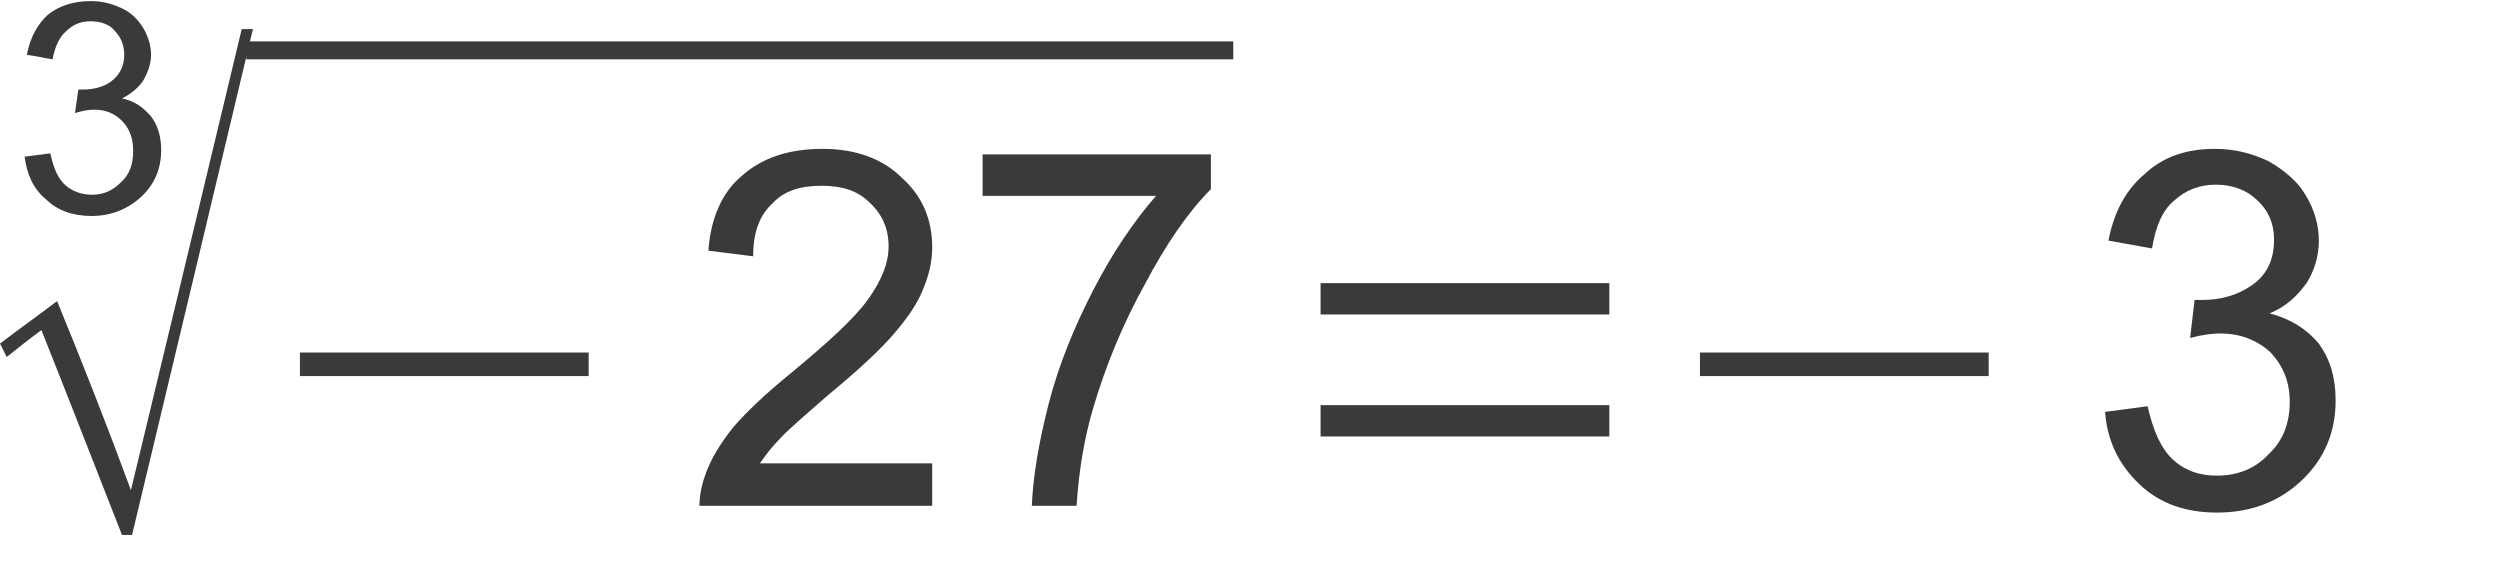
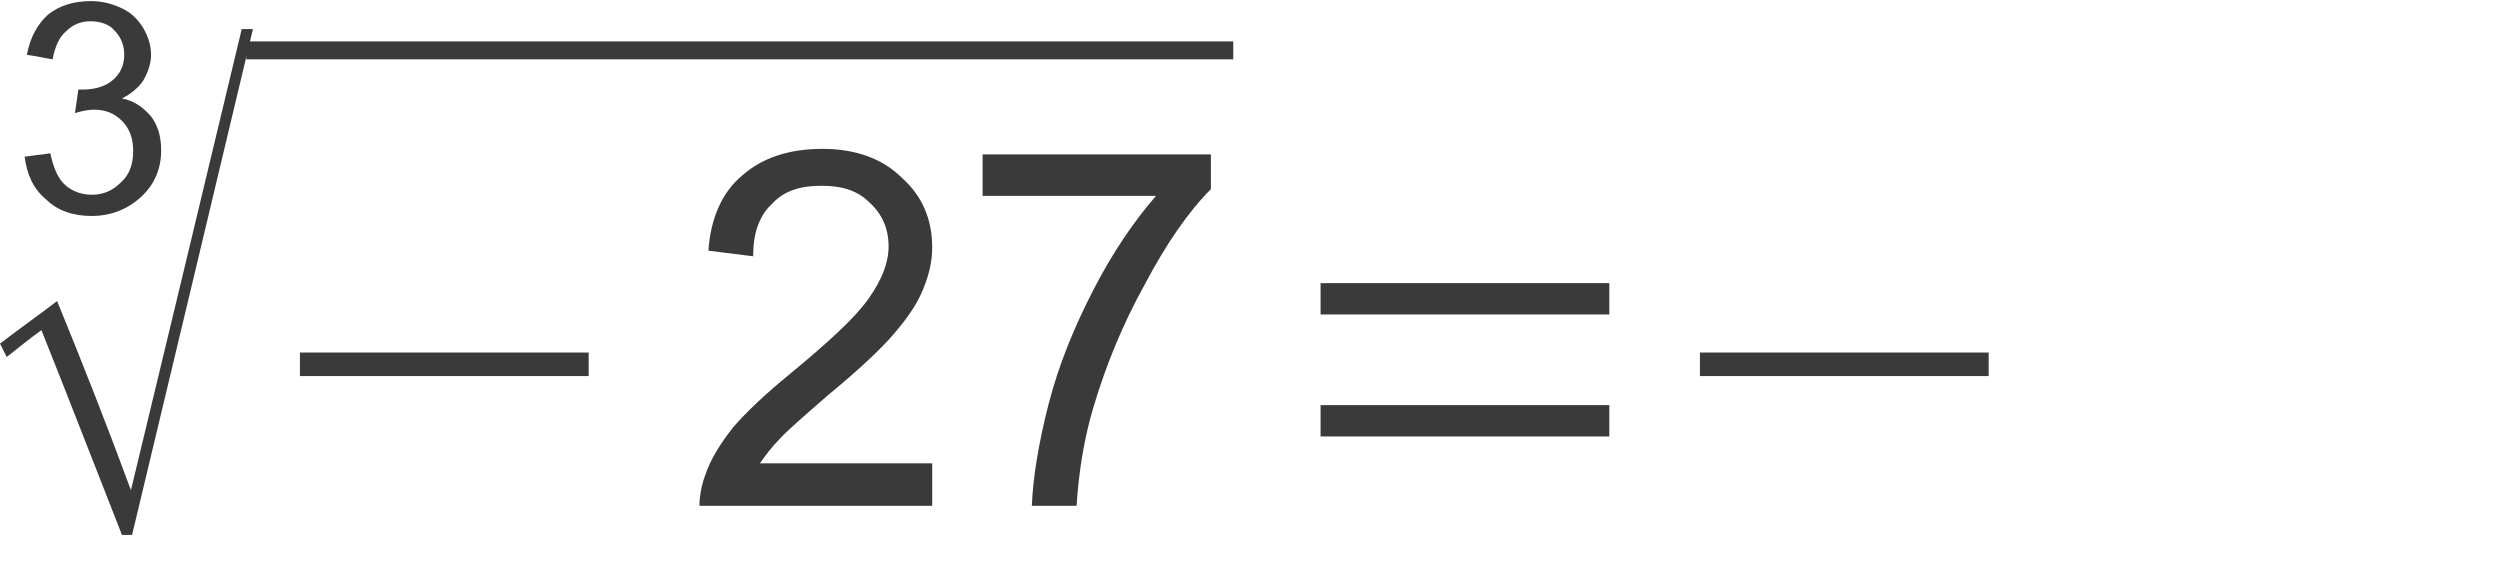
<svg xmlns="http://www.w3.org/2000/svg" id="svg23" height="4.8mm" width="20.89mm" version="1.0">
  <defs id="defs3">
    <pattern y="0" x="0" height="6" width="6" patternUnits="userSpaceOnUse" id="EMFhbasepattern" />
  </defs>
  <path id="path5" d="  M 0.778,4.948   C 1.06,4.913 1.308,4.877 1.59,4.842   C 1.697,5.337 1.838,5.655 2.085,5.867   C 2.297,6.044 2.58,6.15 2.898,6.15   C 3.287,6.15 3.57,6.008 3.817,5.761   C 4.1,5.514 4.206,5.16 4.206,4.771   C 4.206,4.383 4.1,4.065 3.852,3.817   C 3.605,3.57 3.322,3.464 2.969,3.464   C 2.792,3.464 2.615,3.499 2.368,3.57   C 2.403,3.322 2.439,3.075 2.474,2.828   C 2.545,2.828 2.58,2.828 2.615,2.828   C 2.934,2.828 3.252,2.757 3.499,2.58   C 3.782,2.368 3.923,2.085 3.923,1.732   C 3.923,1.414 3.817,1.166 3.605,0.954   C 3.464,0.778 3.181,0.672 2.863,0.672   C 2.545,0.672 2.297,0.778 2.085,0.99   C 1.873,1.166 1.732,1.484 1.661,1.873   C 1.414,1.838 1.131,1.767 0.848,1.732   C 0.954,1.166 1.202,0.742 1.52,0.459   C 1.873,0.177 2.333,0.035 2.863,0.035   C 3.216,0.035 3.499,0.106 3.817,0.247   C 4.135,0.389 4.347,0.601 4.524,0.884   C 4.665,1.131 4.771,1.414 4.771,1.732   C 4.771,2.015 4.665,2.297 4.524,2.545   C 4.383,2.757 4.135,2.969 3.852,3.11   C 4.241,3.181 4.524,3.393 4.771,3.676   C 4.983,3.959 5.09,4.312 5.09,4.736   C 5.09,5.337 4.877,5.832 4.453,6.221   C 4.029,6.609 3.499,6.821 2.898,6.821   C 2.297,6.821 1.803,6.645 1.449,6.291   C 1.06,5.973 0.848,5.514 0.778,4.948   z " style="fill:#3a3a3a;fill-rule:evenodd;fill-opacity:1;stroke:none;" />
  <path id="path7" d="  M 3.852,16.894   C 3.004,14.738 2.156,12.547 1.308,10.426   C 0.919,10.709 0.566,10.992 0.212,11.275   C 0.141,11.133 0.071,10.992 0,10.851   C 0.601,10.391 1.202,9.967 1.803,9.508   C 2.615,11.487 3.393,13.466 4.135,15.481   C 5.302,10.639 6.468,5.796 7.634,0.919   C 7.74,0.919 7.882,0.919 7.988,0.919   C 6.715,6.256 5.443,11.593 4.171,16.894   C 4.065,16.894 3.959,16.894 3.852,16.894   z " style="fill:#3a3a3a;fill-rule:evenodd;fill-opacity:1;stroke:none;" />
  <path id="path9" d="  M 7.776,1.308   C 18.167,1.308 28.558,1.308 38.949,1.308   C 38.949,1.484 38.949,1.697 38.949,1.873   C 28.558,1.873 18.167,1.873 7.776,1.873   C 7.776,1.697 7.776,1.484 7.776,1.308   z " style="fill:#3a3a3a;fill-rule:evenodd;fill-opacity:1;stroke:none;" />
  <path id="path11" d="  M 9.472,11.876   C 9.472,11.628 9.472,11.381 9.472,11.133   C 12.512,11.133 15.551,11.133 18.591,11.133   C 18.591,11.381 18.591,11.628 18.591,11.876   C 15.551,11.876 12.512,11.876 9.472,11.876   z " style="fill:#3a3a3a;fill-rule:evenodd;fill-opacity:1;stroke:none;" />
  <path id="path13" d="  M 29.441,14.632   L 29.441,15.975   L 22.09,15.975   C 22.09,15.657 22.161,15.304 22.267,15.021   C 22.443,14.491 22.761,13.996 23.15,13.501   C 23.574,13.007 24.175,12.441 24.953,11.805   C 26.154,10.815 27.003,10.038 27.427,9.437   C 27.851,8.836 28.063,8.306 28.063,7.776   C 28.063,7.21 27.851,6.751 27.462,6.397   C 27.073,6.008 26.579,5.867 25.942,5.867   C 25.306,5.867 24.776,6.008 24.387,6.433   C 23.963,6.821 23.786,7.387 23.786,8.094   L 22.373,7.917   C 22.443,6.857 22.832,6.044 23.433,5.549   C 24.069,4.983 24.917,4.701 25.978,4.701   C 27.038,4.701 27.886,5.019 28.487,5.62   C 29.123,6.185 29.441,6.927 29.441,7.811   C 29.441,8.27 29.335,8.695 29.159,9.119   C 28.982,9.578 28.664,10.038 28.24,10.532   C 27.851,10.992 27.144,11.663 26.154,12.476   C 25.342,13.183 24.811,13.643 24.599,13.89   C 24.352,14.138 24.175,14.385 23.999,14.632   L 29.441,14.632   z " style="fill:#3a3a3a;fill-rule:evenodd;fill-opacity:1;stroke:none;" />
  <path id="path15" d="  M 31.032,6.185   L 31.032,4.877   L 38.242,4.877   L 38.242,5.973   C 37.535,6.68 36.828,7.705 36.157,8.977   C 35.45,10.25 34.92,11.557 34.531,12.865   C 34.248,13.819 34.072,14.844 34.001,15.975   L 32.587,15.975   C 32.622,15.092 32.799,13.996 33.117,12.759   C 33.435,11.522 33.93,10.32 34.531,9.154   C 35.132,7.988 35.803,6.998 36.51,6.185   L 31.032,6.185   z " style="fill:#3a3a3a;fill-rule:evenodd;fill-opacity:1;stroke:none;" />
  <path id="path17" d="  M 41.706,13.784   C 41.706,13.466 41.706,13.113 41.706,12.794   C 44.745,12.794 47.785,12.794 50.825,12.794   C 50.825,13.113 50.825,13.466 50.825,13.784   C 47.785,13.784 44.745,13.784 41.706,13.784   z  M 41.706,9.932   C 41.706,9.614 41.706,9.26 41.706,8.942   C 44.745,8.942 47.785,8.942 50.825,8.942   C 50.825,9.26 50.825,9.614 50.825,9.932   C 47.785,9.932 44.745,9.932 41.706,9.932   z " style="fill:#3a3a3a;fill-rule:evenodd;fill-opacity:1;stroke:none;" />
  <path id="path19" d="  M 53.687,11.876   C 53.687,11.628 53.687,11.381 53.687,11.133   C 56.727,11.133 59.767,11.133 62.806,11.133   C 62.806,11.381 62.806,11.628 62.806,11.876   C 59.767,11.876 56.727,11.876 53.687,11.876   z " style="fill:#3a3a3a;fill-rule:evenodd;fill-opacity:1;stroke:none;" />
-   <path id="path21" d="  M 66.482,13.007   L 67.825,12.83   C 68.002,13.607 68.249,14.173 68.638,14.526   C 69.027,14.88 69.486,15.021 70.016,15.021   C 70.652,15.021 71.218,14.809 71.642,14.35   C 72.102,13.925 72.314,13.36 72.314,12.688   C 72.314,12.052 72.102,11.557 71.713,11.133   C 71.289,10.745 70.758,10.532 70.122,10.532   C 69.875,10.532 69.557,10.568 69.168,10.674   L 69.309,9.472   C 69.415,9.472 69.486,9.472 69.557,9.472   C 70.122,9.472 70.652,9.331 71.112,9.013   C 71.571,8.695 71.819,8.235 71.819,7.564   C 71.819,7.069 71.642,6.645 71.289,6.327   C 70.971,6.008 70.511,5.832 69.981,5.832   C 69.451,5.832 69.027,6.008 68.673,6.327   C 68.284,6.645 68.072,7.175 67.966,7.846   L 66.588,7.599   C 66.765,6.68 67.153,5.973 67.754,5.478   C 68.32,4.948 69.062,4.701 69.946,4.701   C 70.582,4.701 71.112,4.842 71.642,5.09   C 72.137,5.372 72.561,5.726 72.808,6.15   C 73.091,6.609 73.233,7.104 73.233,7.599   C 73.233,8.094 73.091,8.553 72.844,8.942   C 72.561,9.331 72.208,9.684 71.677,9.896   C 72.349,10.073 72.844,10.391 73.233,10.851   C 73.586,11.345 73.763,11.911 73.763,12.653   C 73.763,13.643 73.409,14.491 72.702,15.163   C 71.996,15.834 71.112,16.188 70.016,16.188   C 69.027,16.188 68.214,15.905 67.578,15.304   C 66.941,14.703 66.553,13.961 66.482,13.007   z " style="fill:#3a3a3a;fill-rule:evenodd;fill-opacity:1;stroke:none;" />
</svg>